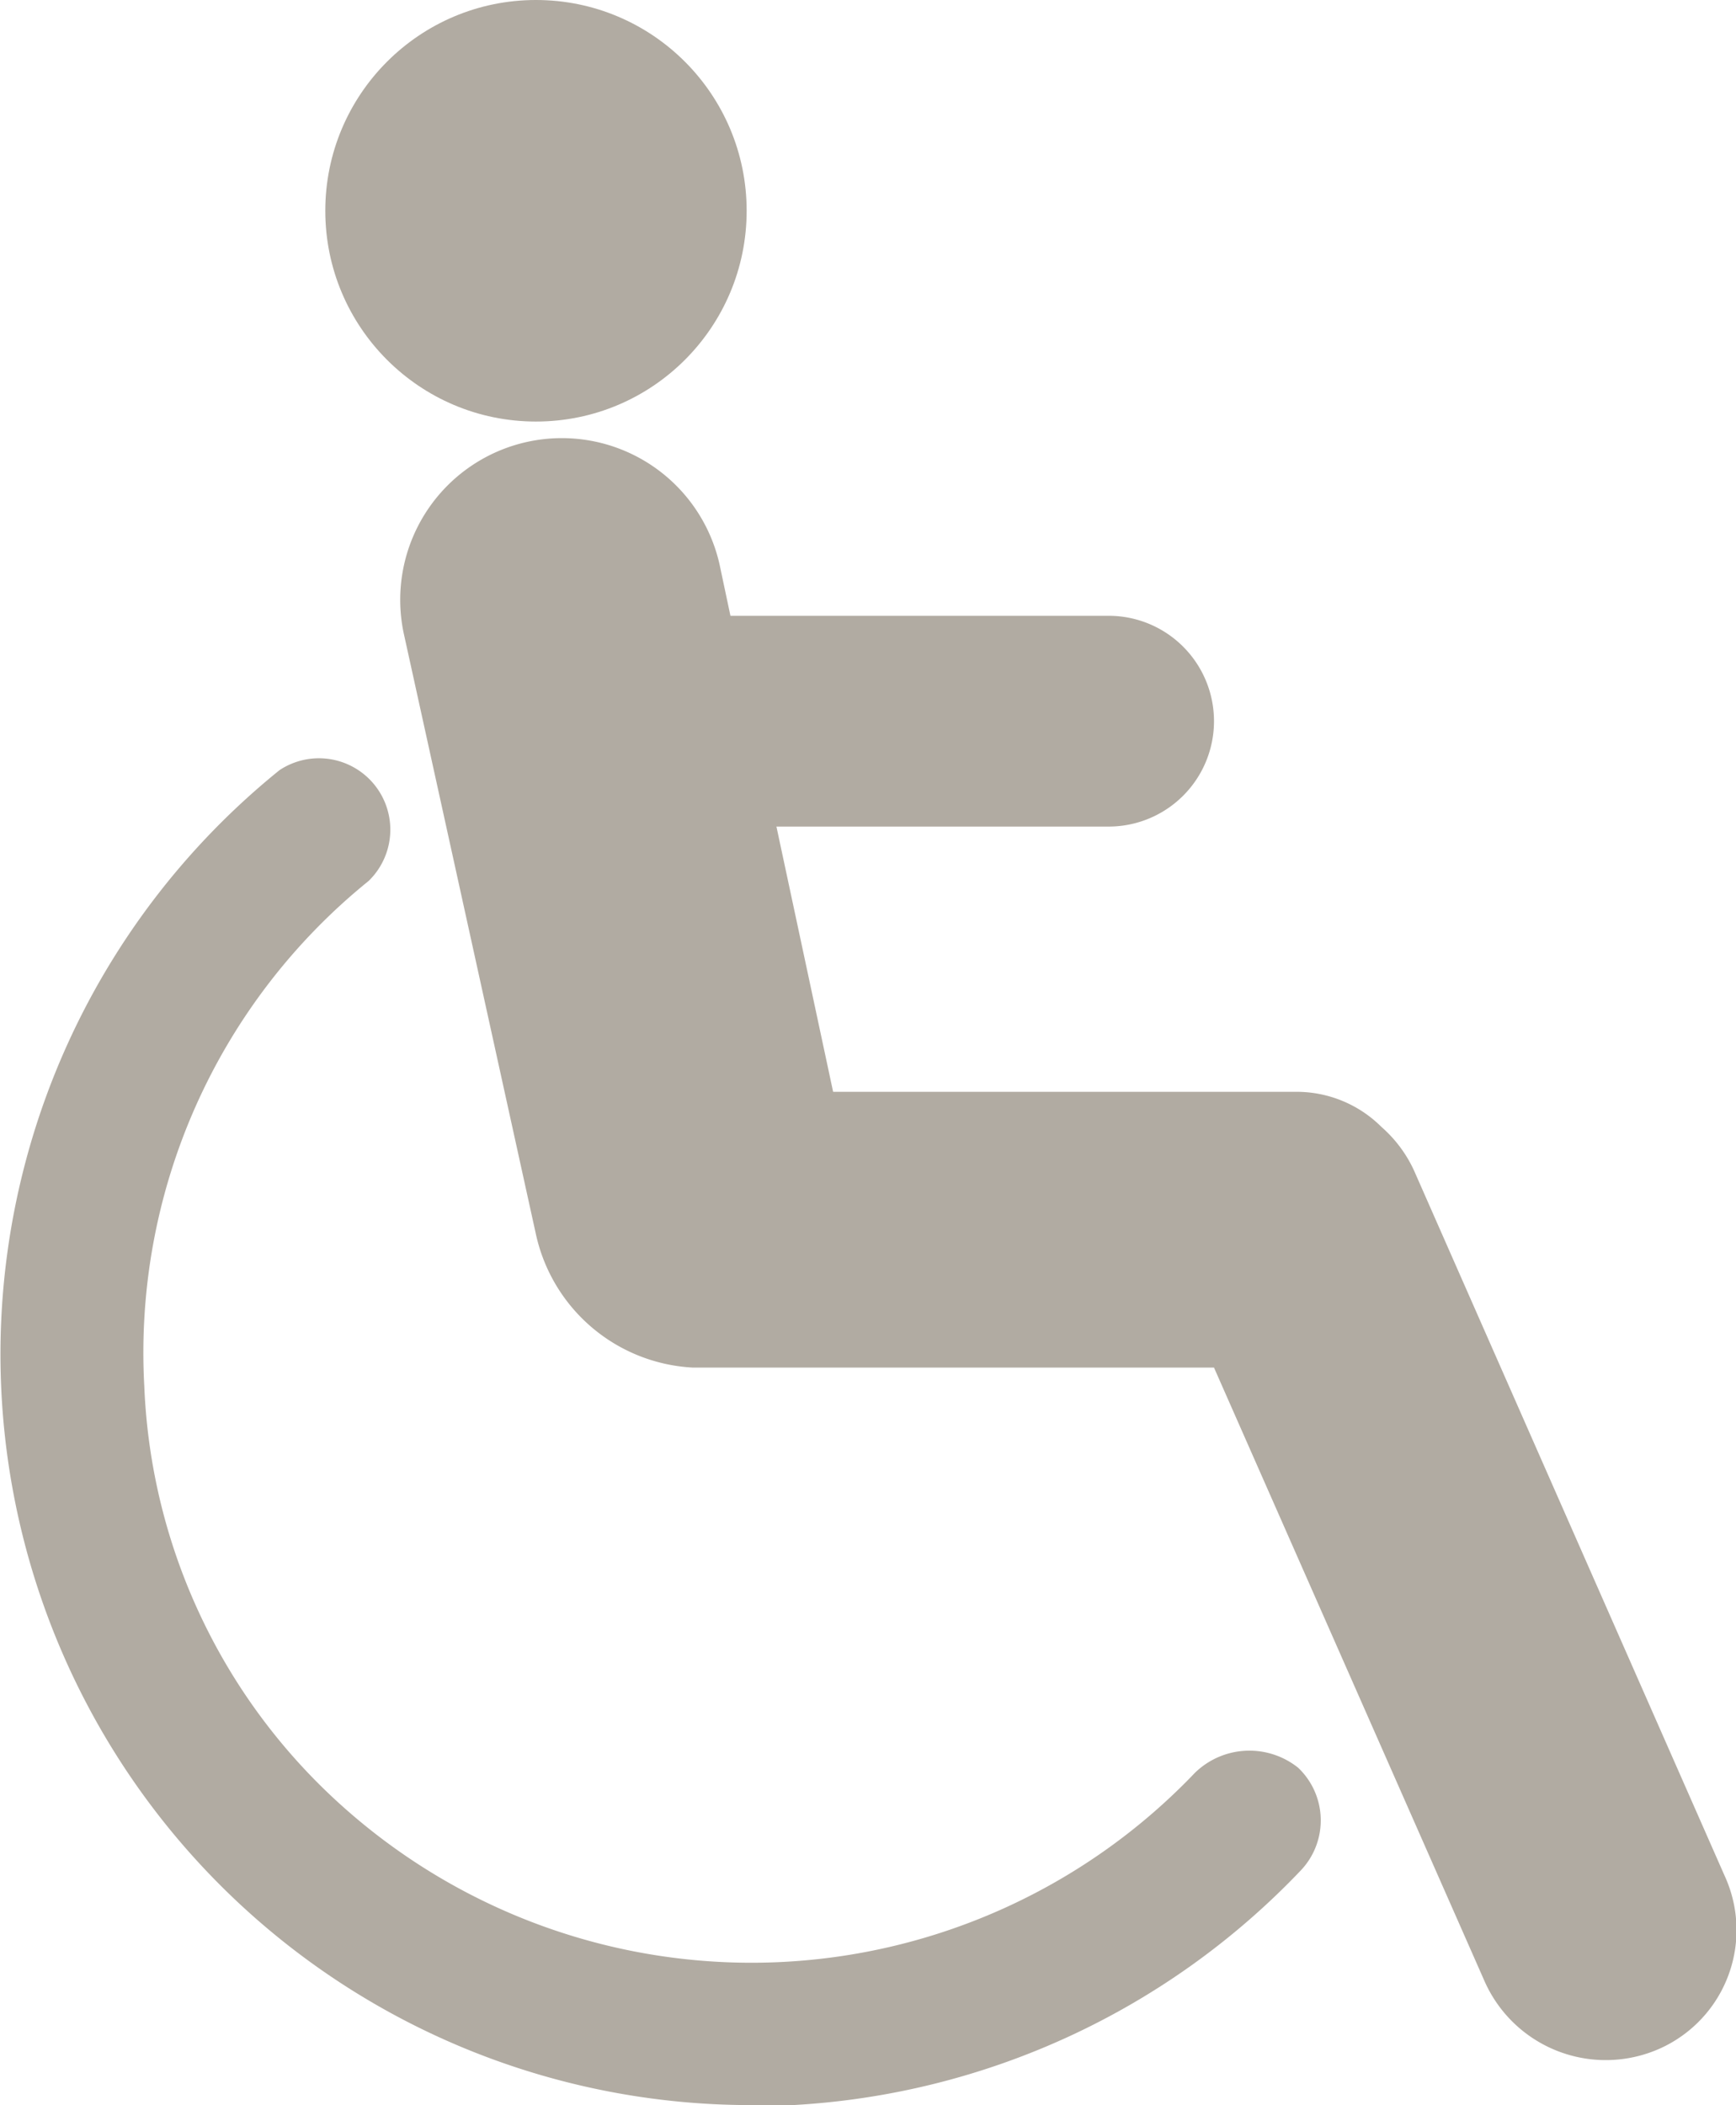
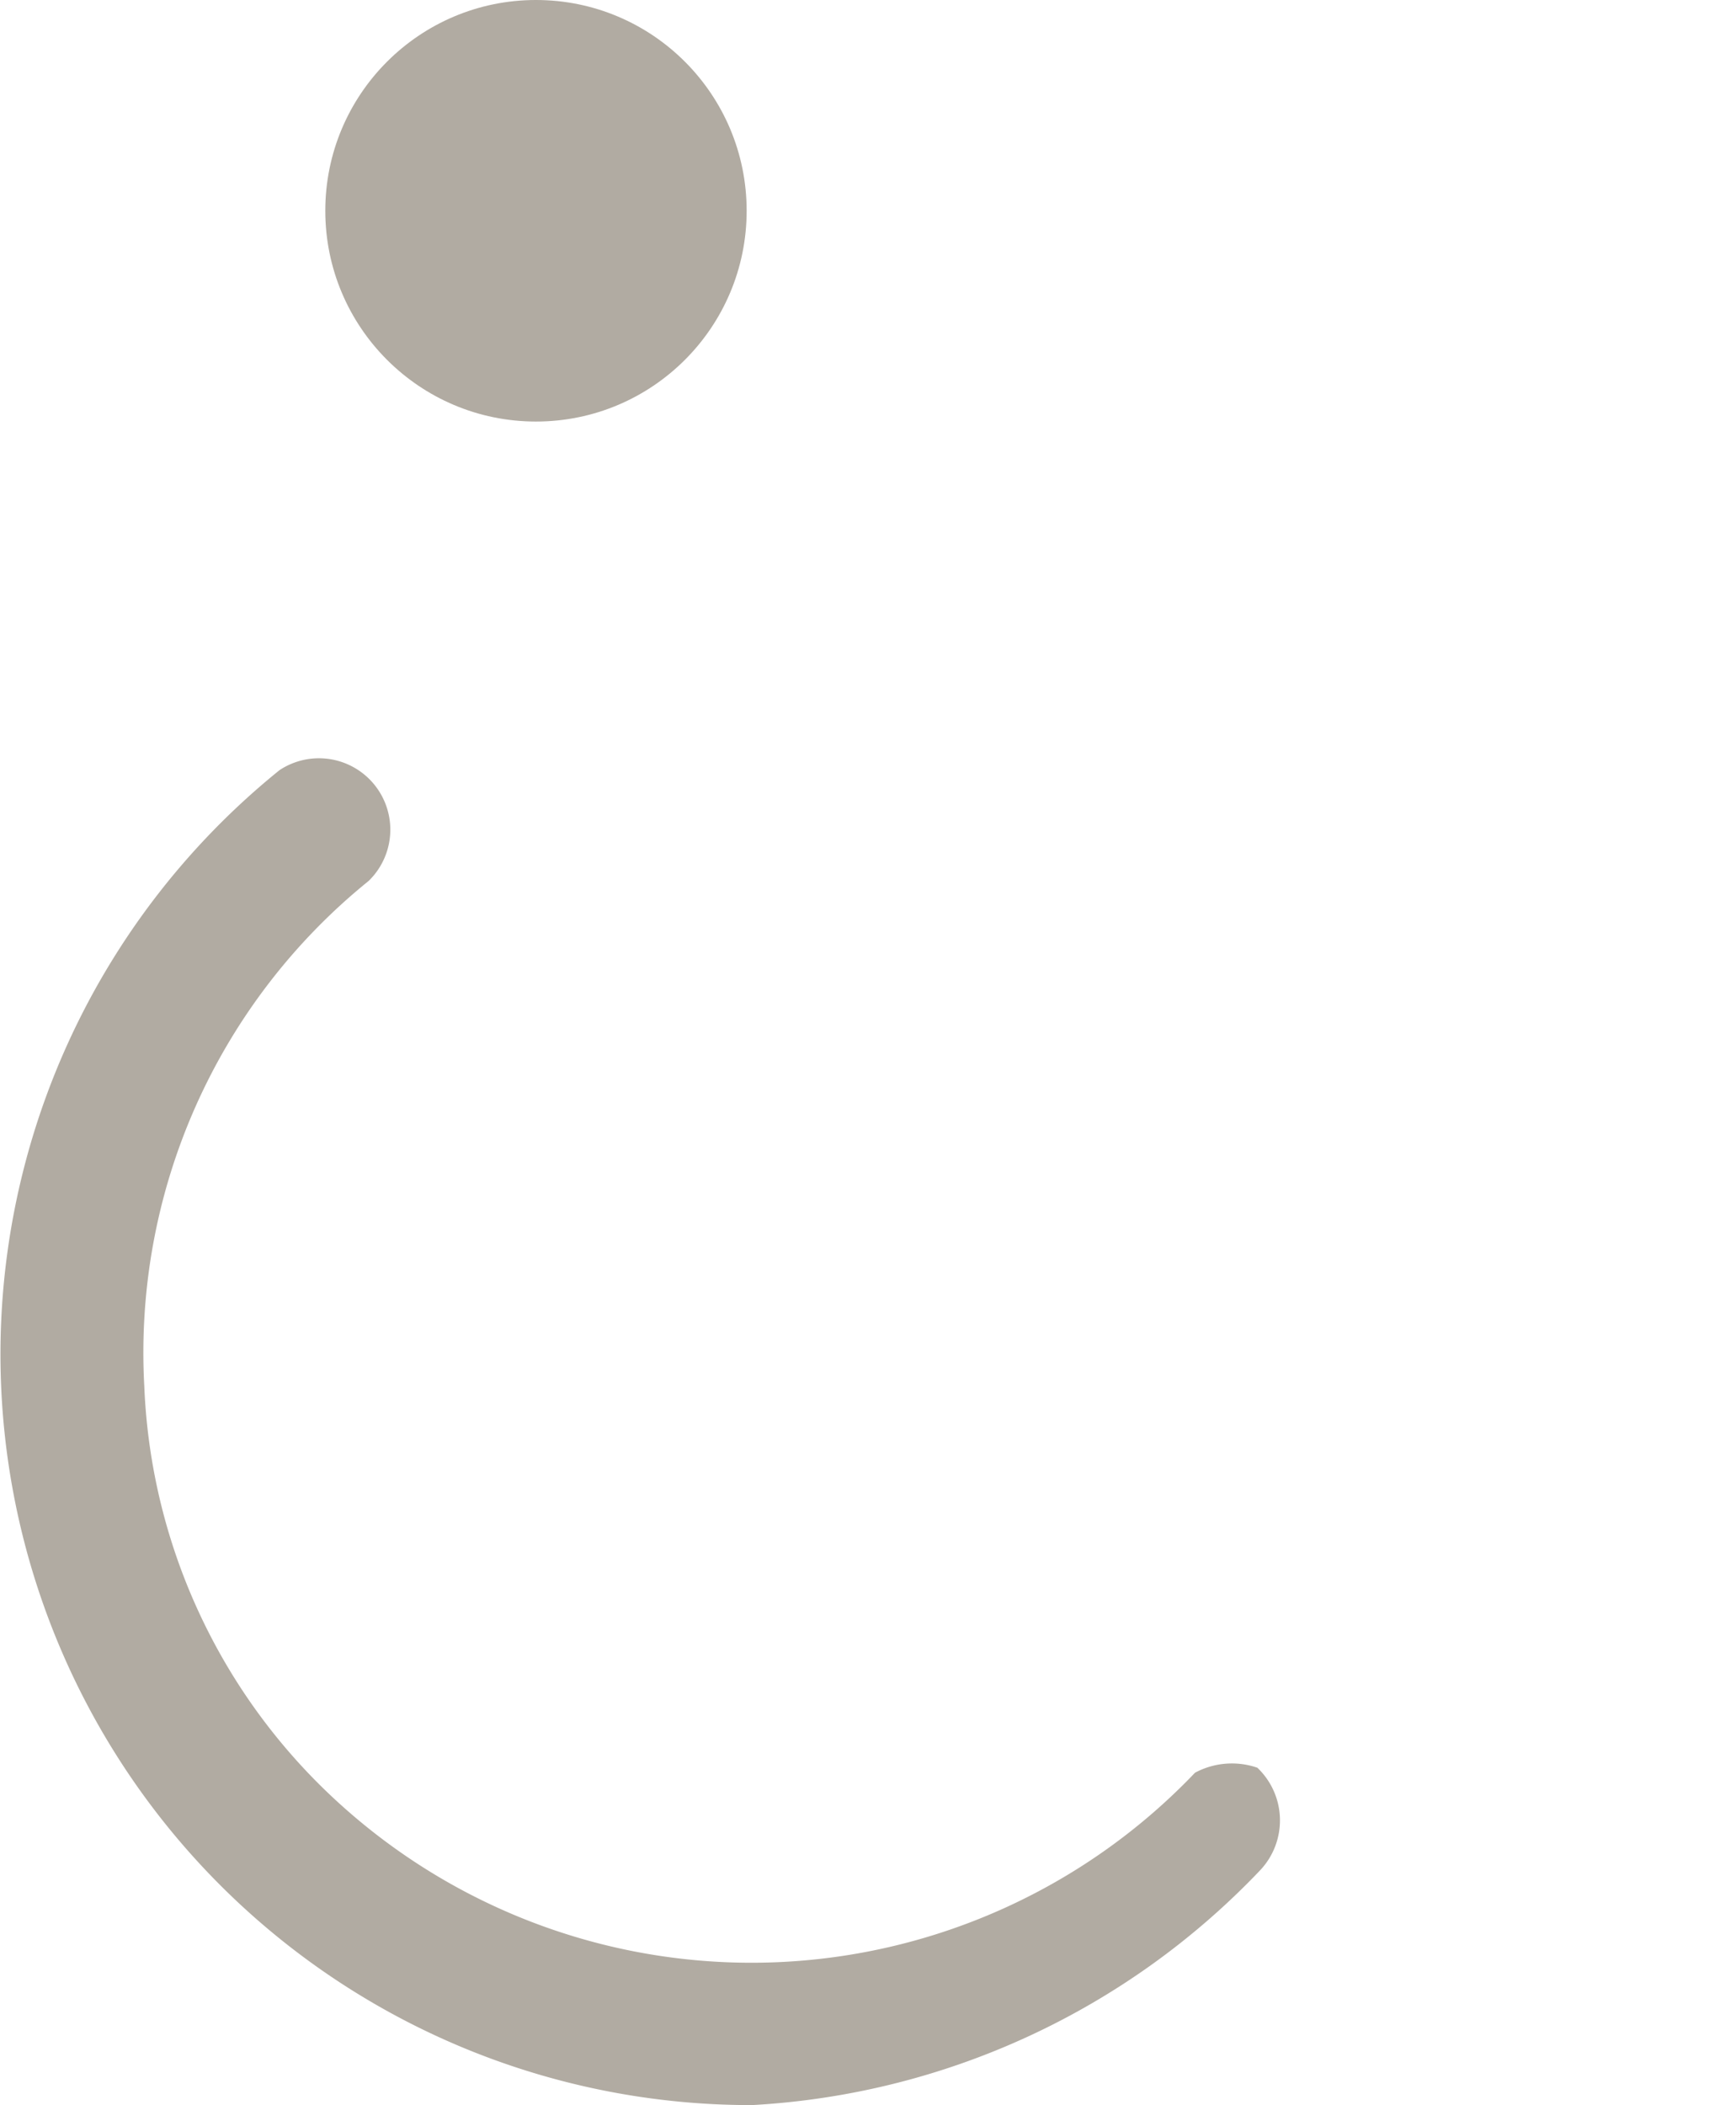
<svg xmlns="http://www.w3.org/2000/svg" width="17.024" height="20.634" viewBox="0 0 17.024 20.634">
  <defs>
    <style>.a{fill:#b1aba2;}</style>
  </defs>
-   <path class="a" d="M28.876,48.01a6.011,6.011,0,0,1-8.344.344,5.84,5.84,0,0,1-1.96-4.132,5.944,5.944,0,0,1,2.2-4.953.7.7,0,0,0-.874-1.086,7.359,7.359,0,0,0,4.635,13.085h.4a7.438,7.438,0,0,0,4.98-2.3.712.712,0,0,0-.026-1.007A.766.766,0,0,0,28.876,48.01Z" transform="translate(-17.157 -30.634)" />
-   <path class="a" d="M44.954,40.366l-3.046-6.913a1.275,1.275,0,0,0-.318-.424,1.178,1.178,0,0,0-.848-.344H36.213l-.556-2.6h3.258a1.033,1.033,0,0,0,0-2.066H35.206l-.106-.5a1.585,1.585,0,0,0-3.1.662l1.3,5.907a1.665,1.665,0,0,0,1.536,1.3h5.112L42.6,41.4a1.3,1.3,0,0,0,1.722.662A1.273,1.273,0,0,0,44.954,40.366Z" transform="translate(-28.043 -21.983)" />
+   <path class="a" d="M28.876,48.01a6.011,6.011,0,0,1-8.344.344,5.84,5.84,0,0,1-1.96-4.132,5.944,5.944,0,0,1,2.2-4.953.7.7,0,0,0-.874-1.086,7.359,7.359,0,0,0,4.635,13.085a7.438,7.438,0,0,0,4.98-2.3.712.712,0,0,0-.026-1.007A.766.766,0,0,0,28.876,48.01Z" transform="translate(-17.157 -30.634)" />
  <circle class="a" cx="2.066" cy="2.066" r="2.066" transform="translate(3.19)" />
</svg>